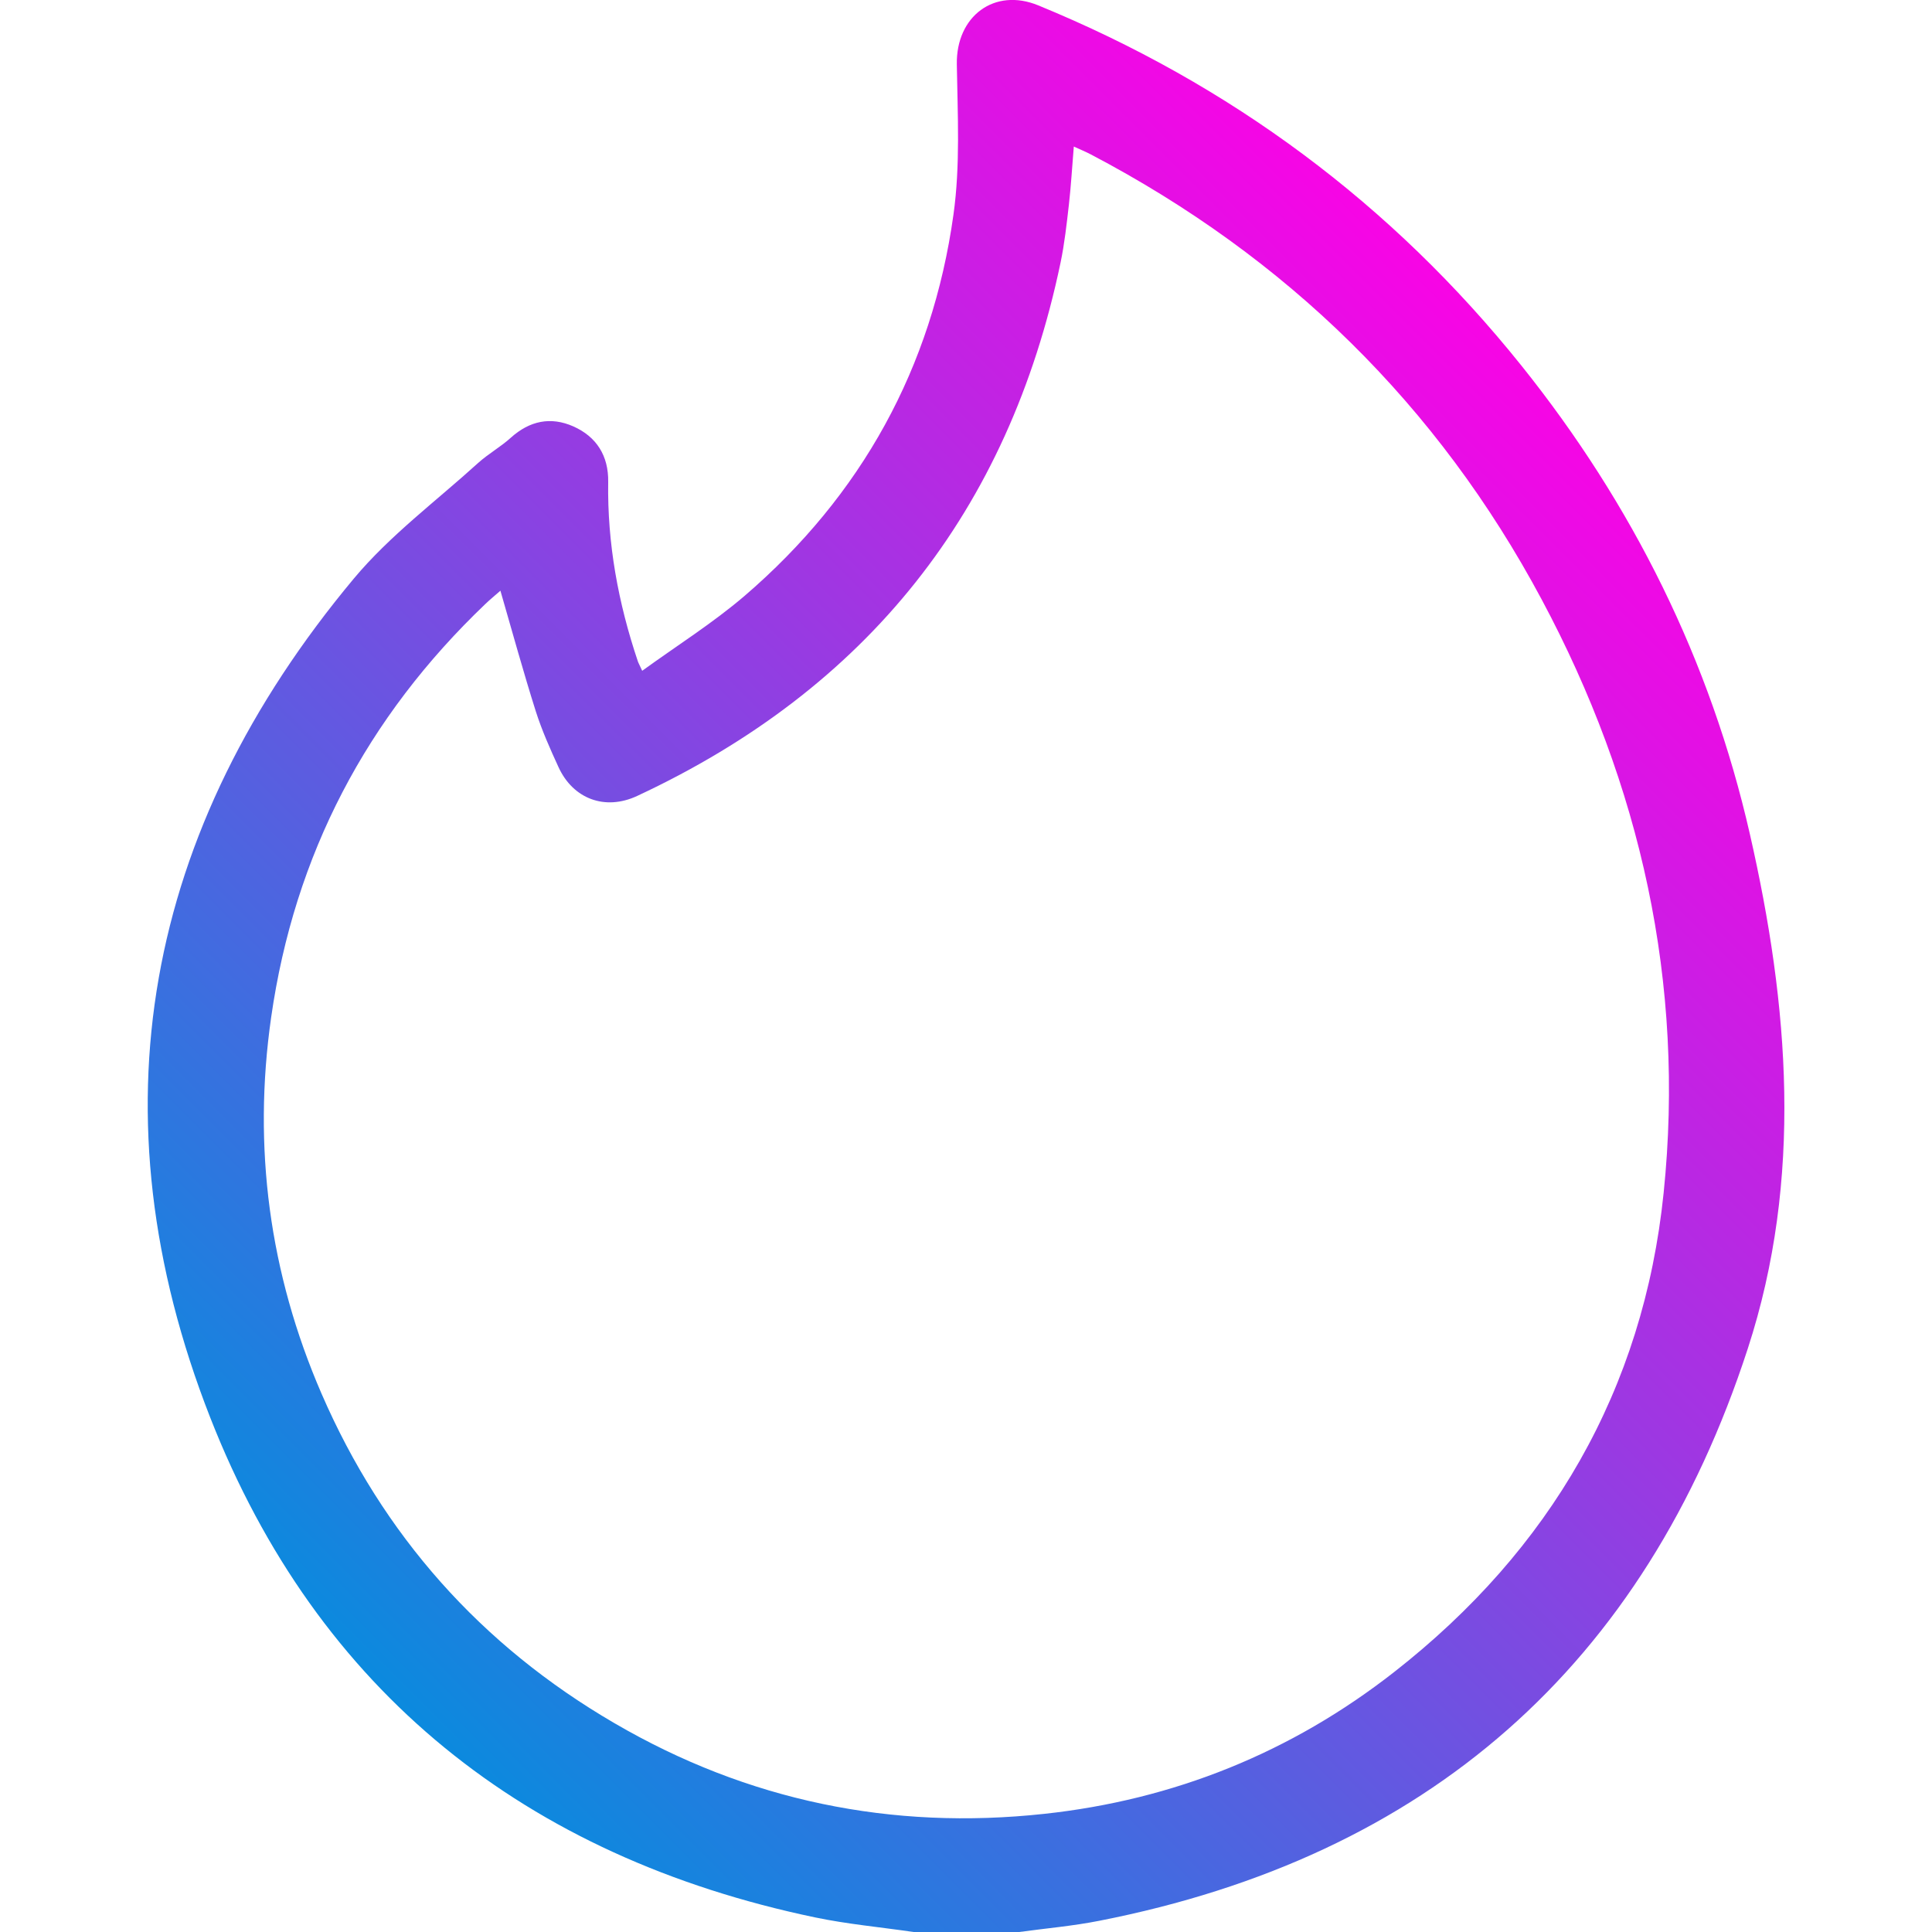
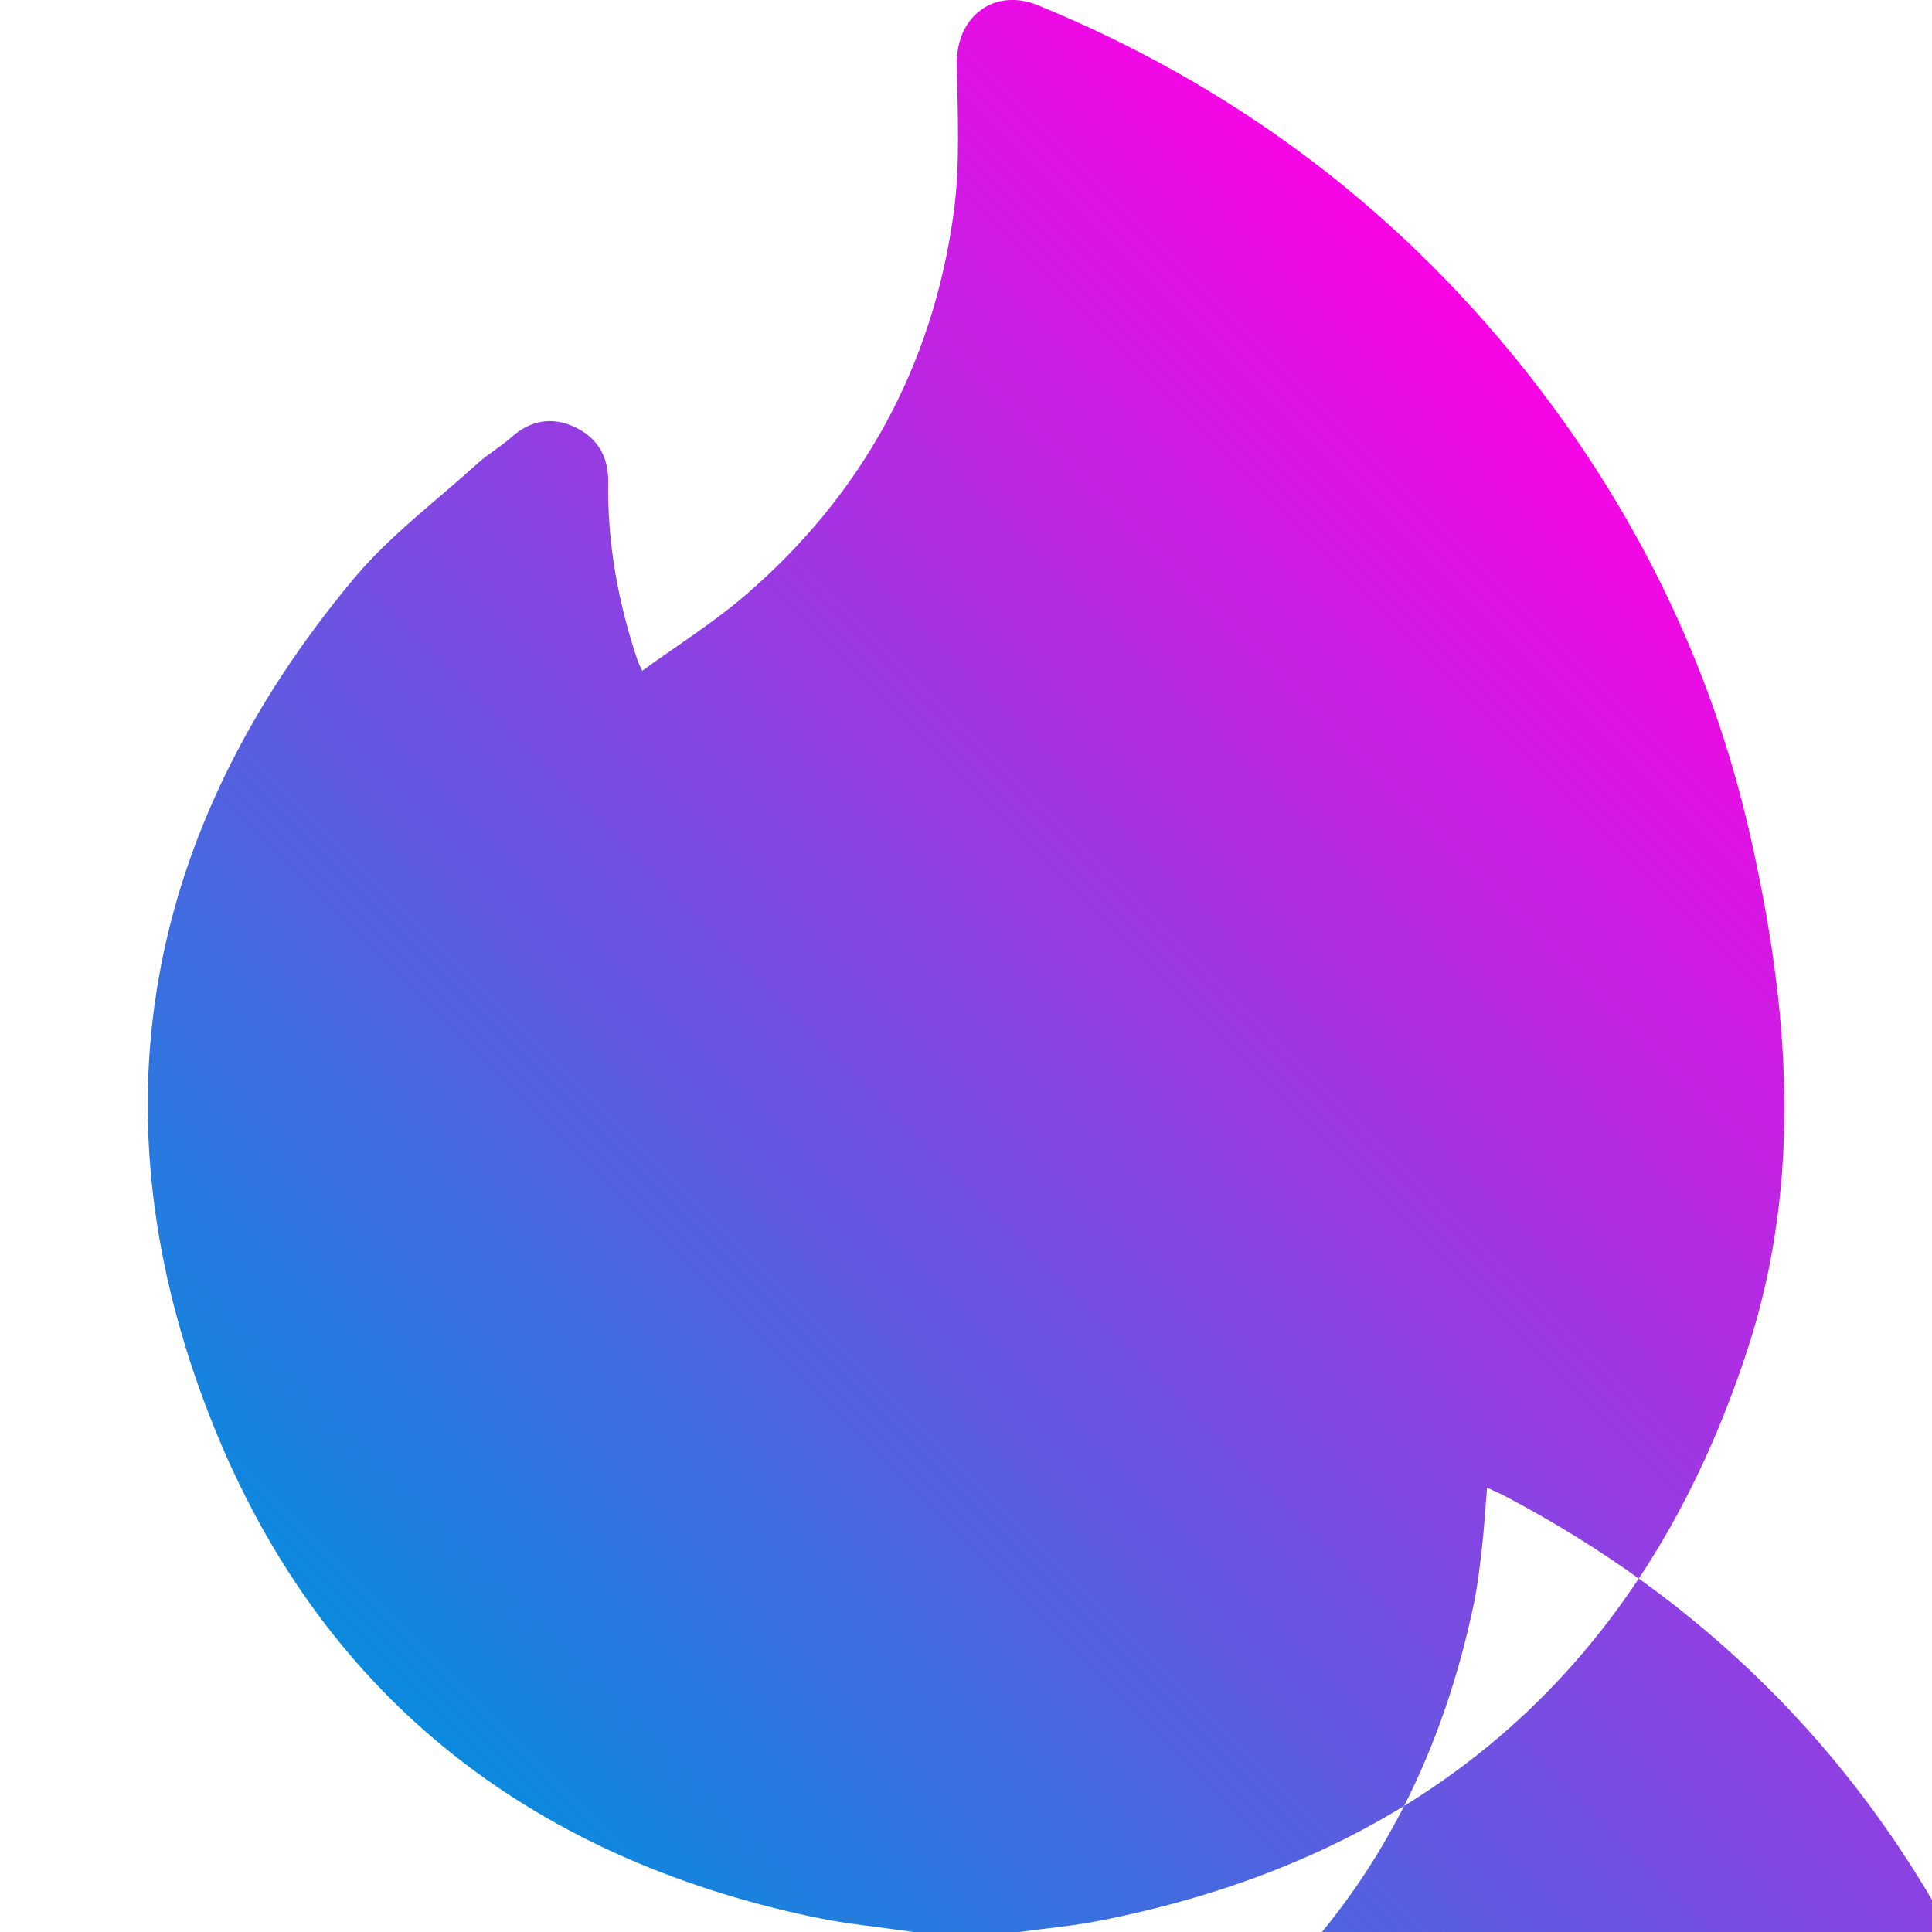
<svg xmlns="http://www.w3.org/2000/svg" version="1.1" viewBox="0 0 200 200">
  <defs>
    <style>
      .cls-1 {
        fill: url(#_Безымянный_градиент_5);
      }
    </style>
    <linearGradient id="_Безымянный_градиент_5" data-name="Безымянный градиент 5" x1="40.19" y1="175.62" x2="168.27" y2="47.54" gradientUnits="userSpaceOnUse">
      <stop offset="0" stop-color="#0b8ade" />
      <stop offset="1" stop-color="#f804e5" />
    </linearGradient>
  </defs>
  <g>
    <g id="_Слой_1" data-name="Слой_1">
-       <path class="cls-1" d="M94.57,200c-3.4-.5-6.84-.81-10.19-1.51-29.94-6.26-51.5-23.37-62.62-51.75-12.34-31.5-6.83-60.85,14.88-86.86,3.72-4.45,8.51-8.01,12.84-11.94,1.06-.96,2.34-1.67,3.39-2.62,1.95-1.76,4.13-2.22,6.48-1.18,2.41,1.07,3.65,3.05,3.61,5.74-.1,6.38,1.04,12.55,3.07,18.58.06.18.16.34.45.98,3.6-2.61,7.29-4.93,10.57-7.73,12.14-10.42,19.44-23.66,21.65-39.48.72-5.11.43-10.38.35-15.58-.08-4.96,3.88-7.97,8.44-6.09,19.86,8.15,36.58,20.54,50,37.28,11.52,14.37,19.57,30.55,23.66,48.52,4.04,17.72,5.51,35.65-.22,53.25-10.68,32.82-33.22,52.58-67.14,59.23-2.73.54-5.52.78-8.28,1.16h-10.94ZM51.79,61.16c-.57.5-1.07.91-1.53,1.35-12.3,11.73-19.78,25.96-22.19,42.8-1.93,13.47-.18,26.51,5.21,38.95,6.35,14.65,16.51,26.08,30.34,34.13,13.77,8.03,28.68,11.09,44.47,9.38,13.42-1.45,25.57-6.34,36.23-14.68,16.17-12.65,25.81-29.22,27.9-49.61,2.23-21.67-2.37-42.24-12.62-61.41-10.76-20.13-26.43-35.45-46.65-46.07-.55-.29-1.12-.52-1.79-.83-.18,2.16-.29,4.1-.51,6.03-.23,2-.45,4.01-.86,5.98-5.38,25.73-20.03,44.12-43.84,55.22-3.31,1.54-6.62.31-8.13-2.98-.87-1.89-1.72-3.8-2.35-5.77-1.29-4.07-2.42-8.19-3.67-12.51Z" />
+       <path class="cls-1" d="M94.57,200c-3.4-.5-6.84-.81-10.19-1.51-29.94-6.26-51.5-23.37-62.62-51.75-12.34-31.5-6.83-60.85,14.88-86.86,3.72-4.45,8.51-8.01,12.84-11.94,1.06-.96,2.34-1.67,3.39-2.62,1.95-1.76,4.13-2.22,6.48-1.18,2.41,1.07,3.65,3.05,3.61,5.74-.1,6.38,1.04,12.55,3.07,18.58.06.18.16.34.45.98,3.6-2.61,7.29-4.93,10.57-7.73,12.14-10.42,19.44-23.66,21.65-39.48.72-5.11.43-10.38.35-15.58-.08-4.96,3.88-7.97,8.44-6.09,19.86,8.15,36.58,20.54,50,37.28,11.52,14.37,19.57,30.55,23.66,48.52,4.04,17.72,5.51,35.65-.22,53.25-10.68,32.82-33.22,52.58-67.14,59.23-2.73.54-5.52.78-8.28,1.16h-10.94Zc-.57.5-1.07.91-1.53,1.35-12.3,11.73-19.78,25.96-22.19,42.8-1.93,13.47-.18,26.51,5.21,38.95,6.35,14.65,16.51,26.08,30.34,34.13,13.77,8.03,28.68,11.09,44.47,9.38,13.42-1.45,25.57-6.34,36.23-14.68,16.17-12.65,25.81-29.22,27.9-49.61,2.23-21.67-2.37-42.24-12.62-61.41-10.76-20.13-26.43-35.45-46.65-46.07-.55-.29-1.12-.52-1.79-.83-.18,2.16-.29,4.1-.51,6.03-.23,2-.45,4.01-.86,5.98-5.38,25.73-20.03,44.12-43.84,55.22-3.31,1.54-6.62.31-8.13-2.98-.87-1.89-1.72-3.8-2.35-5.77-1.29-4.07-2.42-8.19-3.67-12.51Z" />
    </g>
  </g>
</svg>